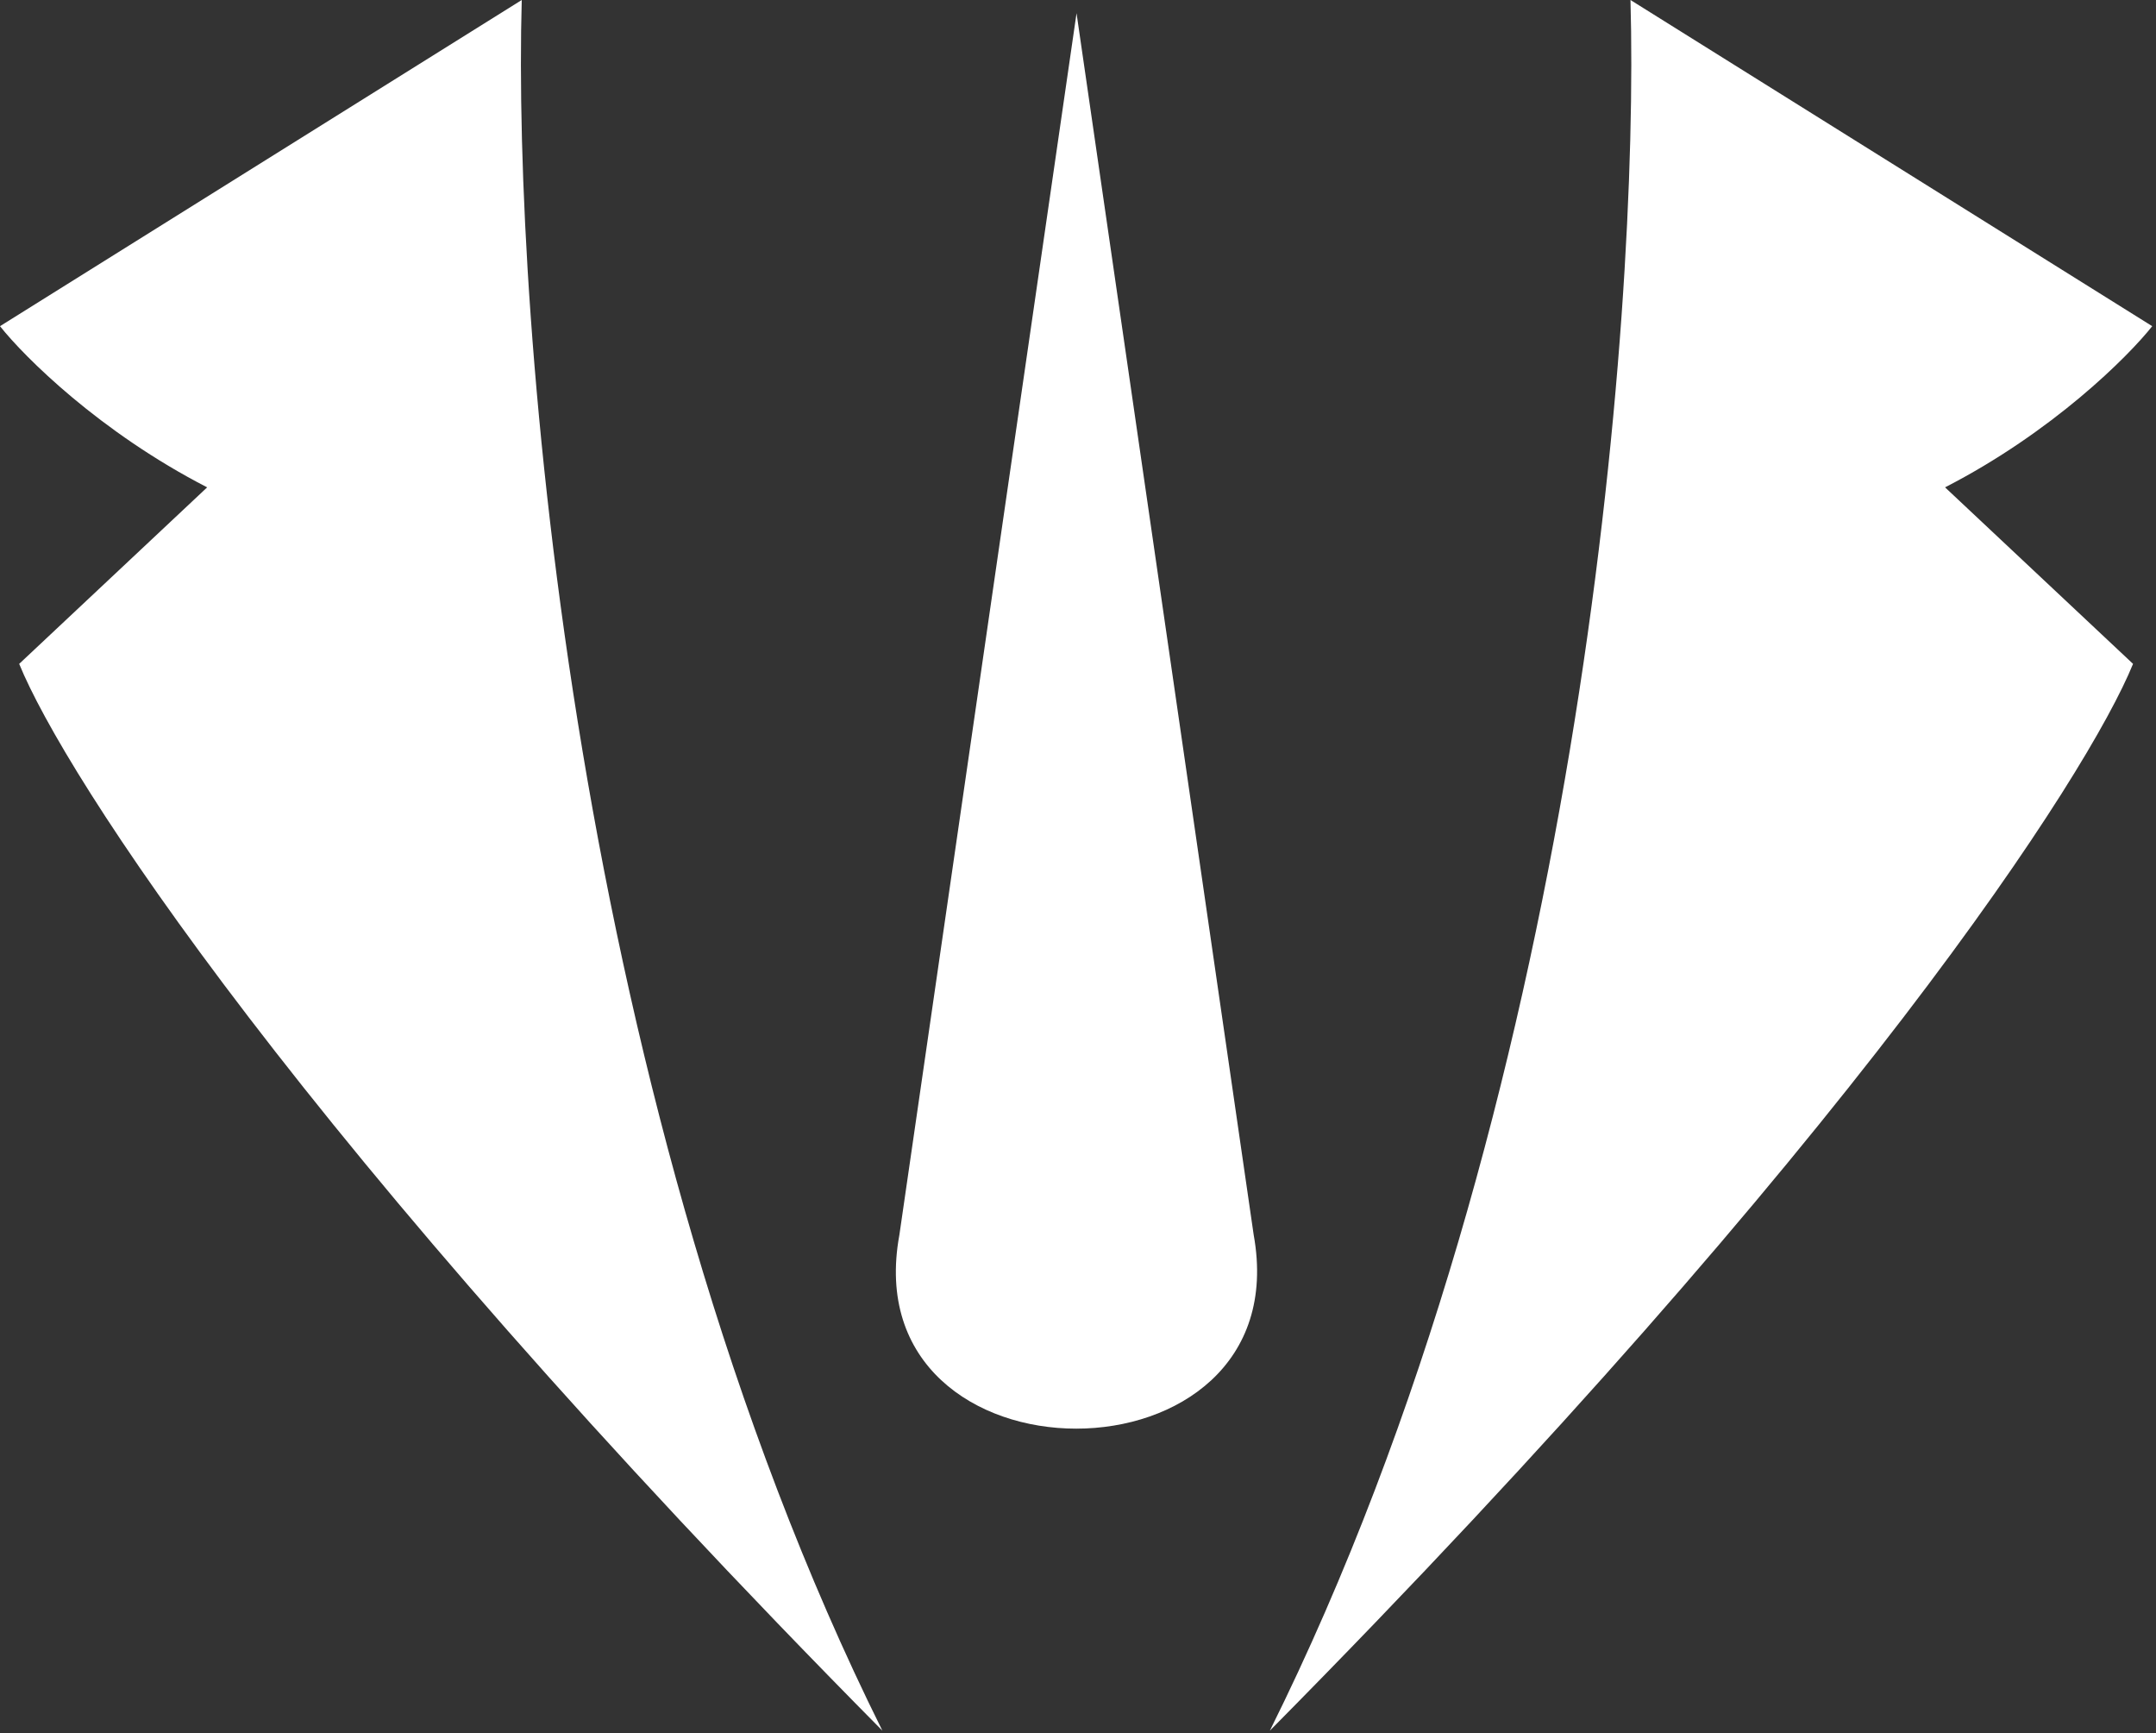
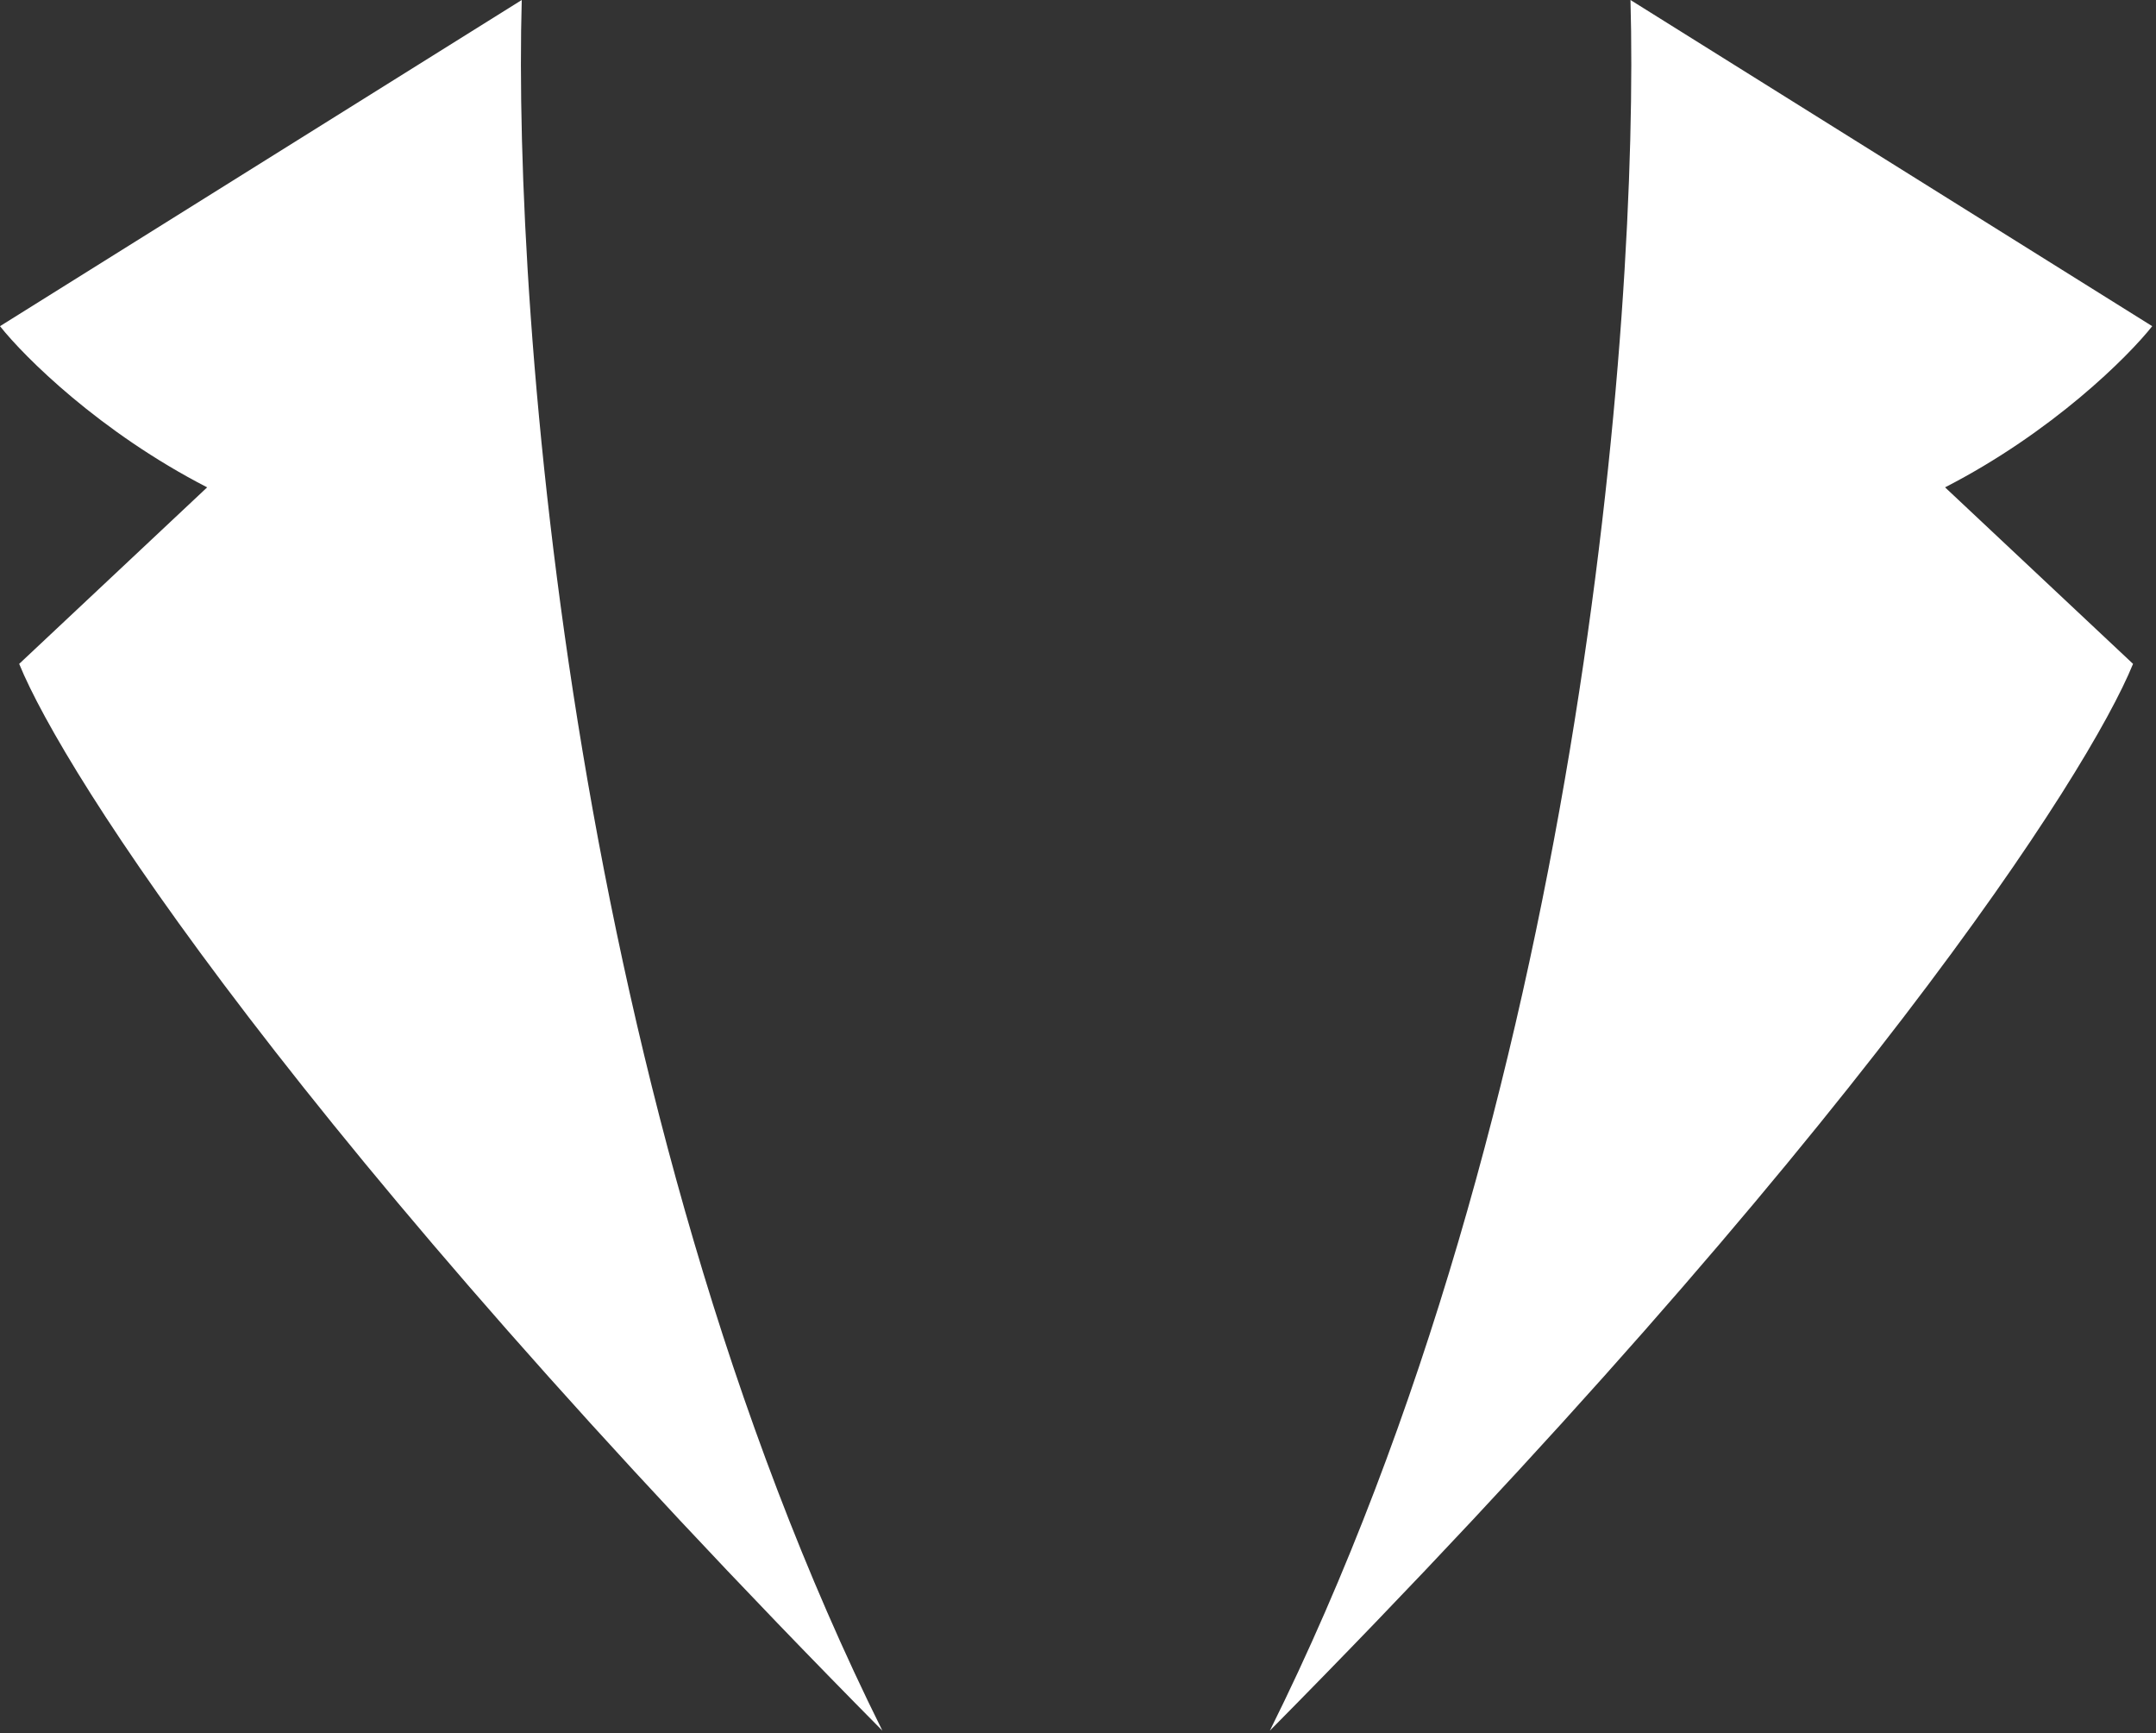
<svg xmlns="http://www.w3.org/2000/svg" width="479" height="385" viewBox="0 0 479 385" fill="white">
  <rect x="0" y="0" width="479" height="385" fill="#333333" stroke="none" />
  <path d="M0 72.449L115.918 0C113.929 70.46 127.169 245.985 196.038 384.404C66.482 253.485 14.206 171.888 4.262 147.454L46.026 108.247C22.161 95.973 5.398 79.267 0 72.449Z" />
  <path d="M478.161 72.449L362.244 0C364.232 70.46 350.993 245.985 282.124 384.404C411.679 253.485 463.956 171.888 473.9 147.454L432.135 108.247C456.001 95.973 472.763 79.267 478.161 72.449Z" />
-   <path d="M239.175 2.93L278.534 274.295C288.889 331.666 189.272 331.666 199.816 274.295L239.175 2.93Z" />
</svg>